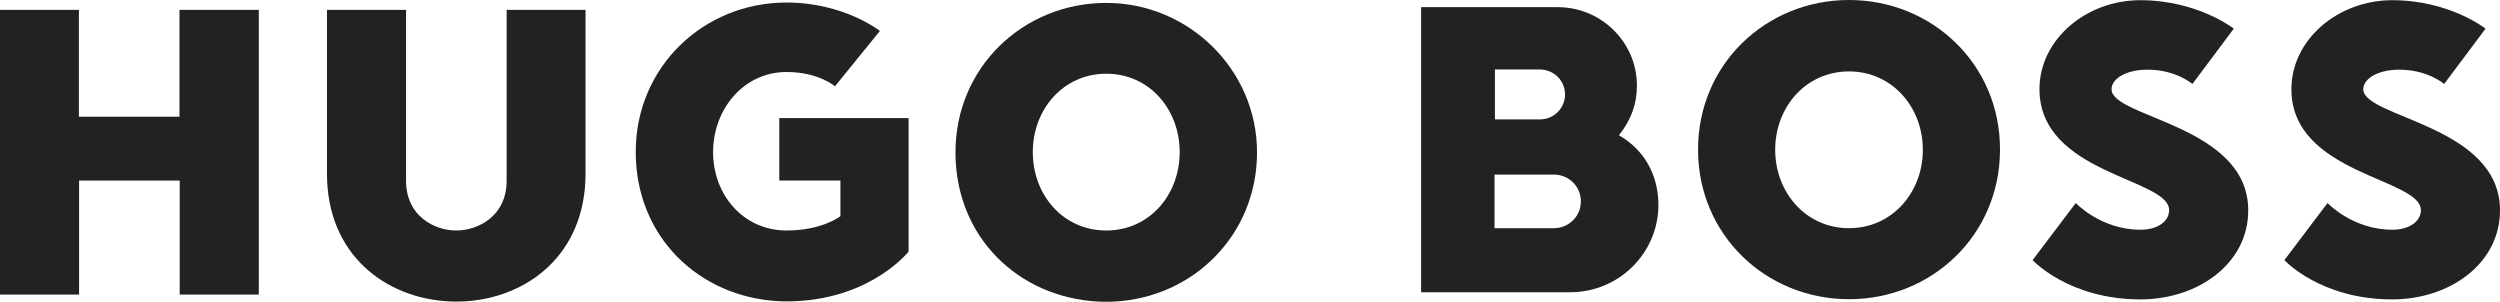
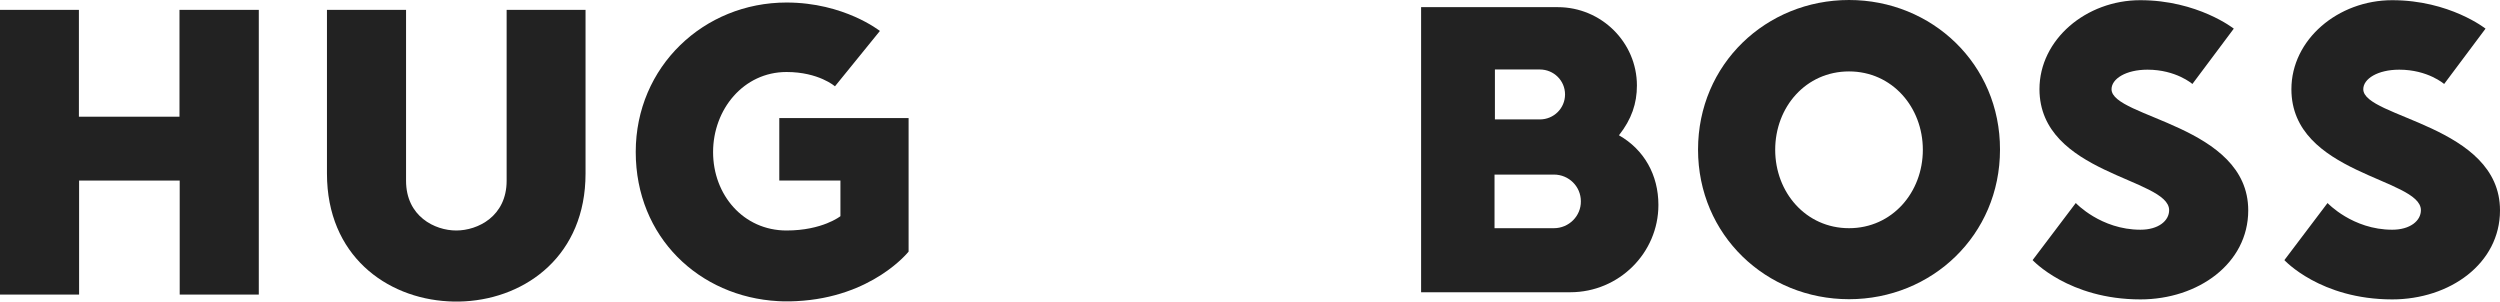
<svg xmlns="http://www.w3.org/2000/svg" width="116" height="14" viewBox="0 0 116 14" fill="none">
  <path d="M75.119 6.277C75.708 5.532 75.953 4.795 75.953 3.969C75.953 1.967 74.303 0.332 72.282 0.332H65.939V13.56H72.862C75.119 13.56 76.95 11.737 76.95 9.51C76.95 8.118 76.288 6.942 75.119 6.277ZM69.364 3.224H71.449C72.092 3.224 72.618 3.736 72.618 4.382C72.618 5.02 72.101 5.541 71.449 5.541H69.364V3.224ZM72.101 10.588H69.346V8.1H72.101C72.799 8.1 73.352 8.657 73.352 9.339C73.361 10.022 72.799 10.588 72.101 10.588Z" fill="#222222" />
  <path d="M85.795 0C81.952 0 78.789 2.972 78.789 6.942C78.789 10.911 81.952 13.883 85.795 13.883C89.637 13.883 92.8 10.911 92.8 6.942C92.809 2.972 89.637 0 85.795 0ZM85.795 10.588C83.792 10.588 82.369 8.926 82.369 6.951C82.369 4.966 83.792 3.314 85.795 3.314C87.797 3.314 89.22 4.975 89.22 6.951C89.22 8.926 87.797 10.588 85.795 10.588Z" fill="#222222" />
  <path d="M97.975 4.14C97.975 3.655 98.645 3.233 99.642 3.233C100.974 3.233 101.727 3.897 101.727 3.897L103.648 1.329C103.648 1.329 101.971 0.009 99.307 0.009C96.797 0.009 94.631 1.832 94.631 4.14C94.64 8.091 100.648 8.262 100.648 9.752C100.648 10.246 100.15 10.659 99.316 10.659C97.476 10.659 96.316 9.42 96.316 9.42L94.313 12.069C94.313 12.069 95.99 13.892 99.316 13.892C101.989 13.892 104.318 12.231 104.318 9.761C104.318 5.801 97.975 5.469 97.975 4.14Z" fill="#222222" />
  <path d="M109.656 4.14C109.656 3.655 110.327 3.233 111.324 3.233C112.656 3.233 113.408 3.897 113.408 3.897L115.329 1.329C115.329 1.329 113.662 0.009 110.998 0.009C108.487 0.009 106.321 1.832 106.321 4.14C106.321 8.091 112.33 8.262 112.33 9.752C112.33 10.246 111.831 10.659 110.998 10.659C109.158 10.659 107.998 9.42 107.998 9.42L105.995 12.069C105.995 12.069 107.663 13.892 110.998 13.892C113.671 13.892 116 12.231 116 9.761C116 5.801 109.656 5.469 109.656 4.14Z" fill="#222222" />
-   <path d="M51.33 0.135C47.497 0.135 44.334 3.107 44.334 7.067C44.334 11.028 47.279 13.793 50.931 13.991C51.058 14 51.194 14 51.33 14C51.466 14 51.593 14 51.729 13.991C55.381 13.793 58.326 10.893 58.326 7.067C58.326 3.242 55.163 0.135 51.33 0.135ZM51.33 10.695C49.327 10.695 47.922 9.043 47.922 7.058C47.922 5.074 49.336 3.421 51.33 3.421C53.333 3.421 54.737 5.074 54.737 7.058C54.737 9.043 53.333 10.695 51.33 10.695Z" fill="#222222" />
  <path d="M8.328 5.415H3.661V0.458H0V13.668H3.67V8.378H8.338V13.668H12.008V0.458H8.328V5.415Z" fill="#222222" />
  <path d="M23.508 8.387C23.508 10.04 22.167 10.695 21.17 10.695C20.173 10.695 18.841 10.04 18.841 8.387V0.458H15.171V8.055C15.171 11.854 17.926 13.829 20.798 13.982C20.925 13.991 21.052 13.991 21.17 13.991C21.297 13.991 21.433 13.991 21.569 13.982C24.433 13.82 27.169 11.836 27.169 8.055V0.458H23.508V8.387Z" fill="#222222" />
  <path d="M36.159 8.378H38.996V10.031C38.996 10.031 38.162 10.695 36.495 10.695C34.492 10.695 33.087 9.043 33.087 7.058C33.087 5.074 34.501 3.341 36.495 3.341C37.99 3.341 38.742 4.005 38.742 4.005L40.827 1.437C40.827 1.437 39.168 0.117 36.495 0.117C32.661 0.117 29.498 3.089 29.498 7.049C29.498 11.01 32.453 13.775 36.105 13.973C36.232 13.982 36.368 13.982 36.504 13.982C36.658 13.982 36.803 13.982 36.948 13.973C40.482 13.802 42.159 11.674 42.159 11.674V5.478H36.159V8.378Z" fill="#222222" />
</svg>